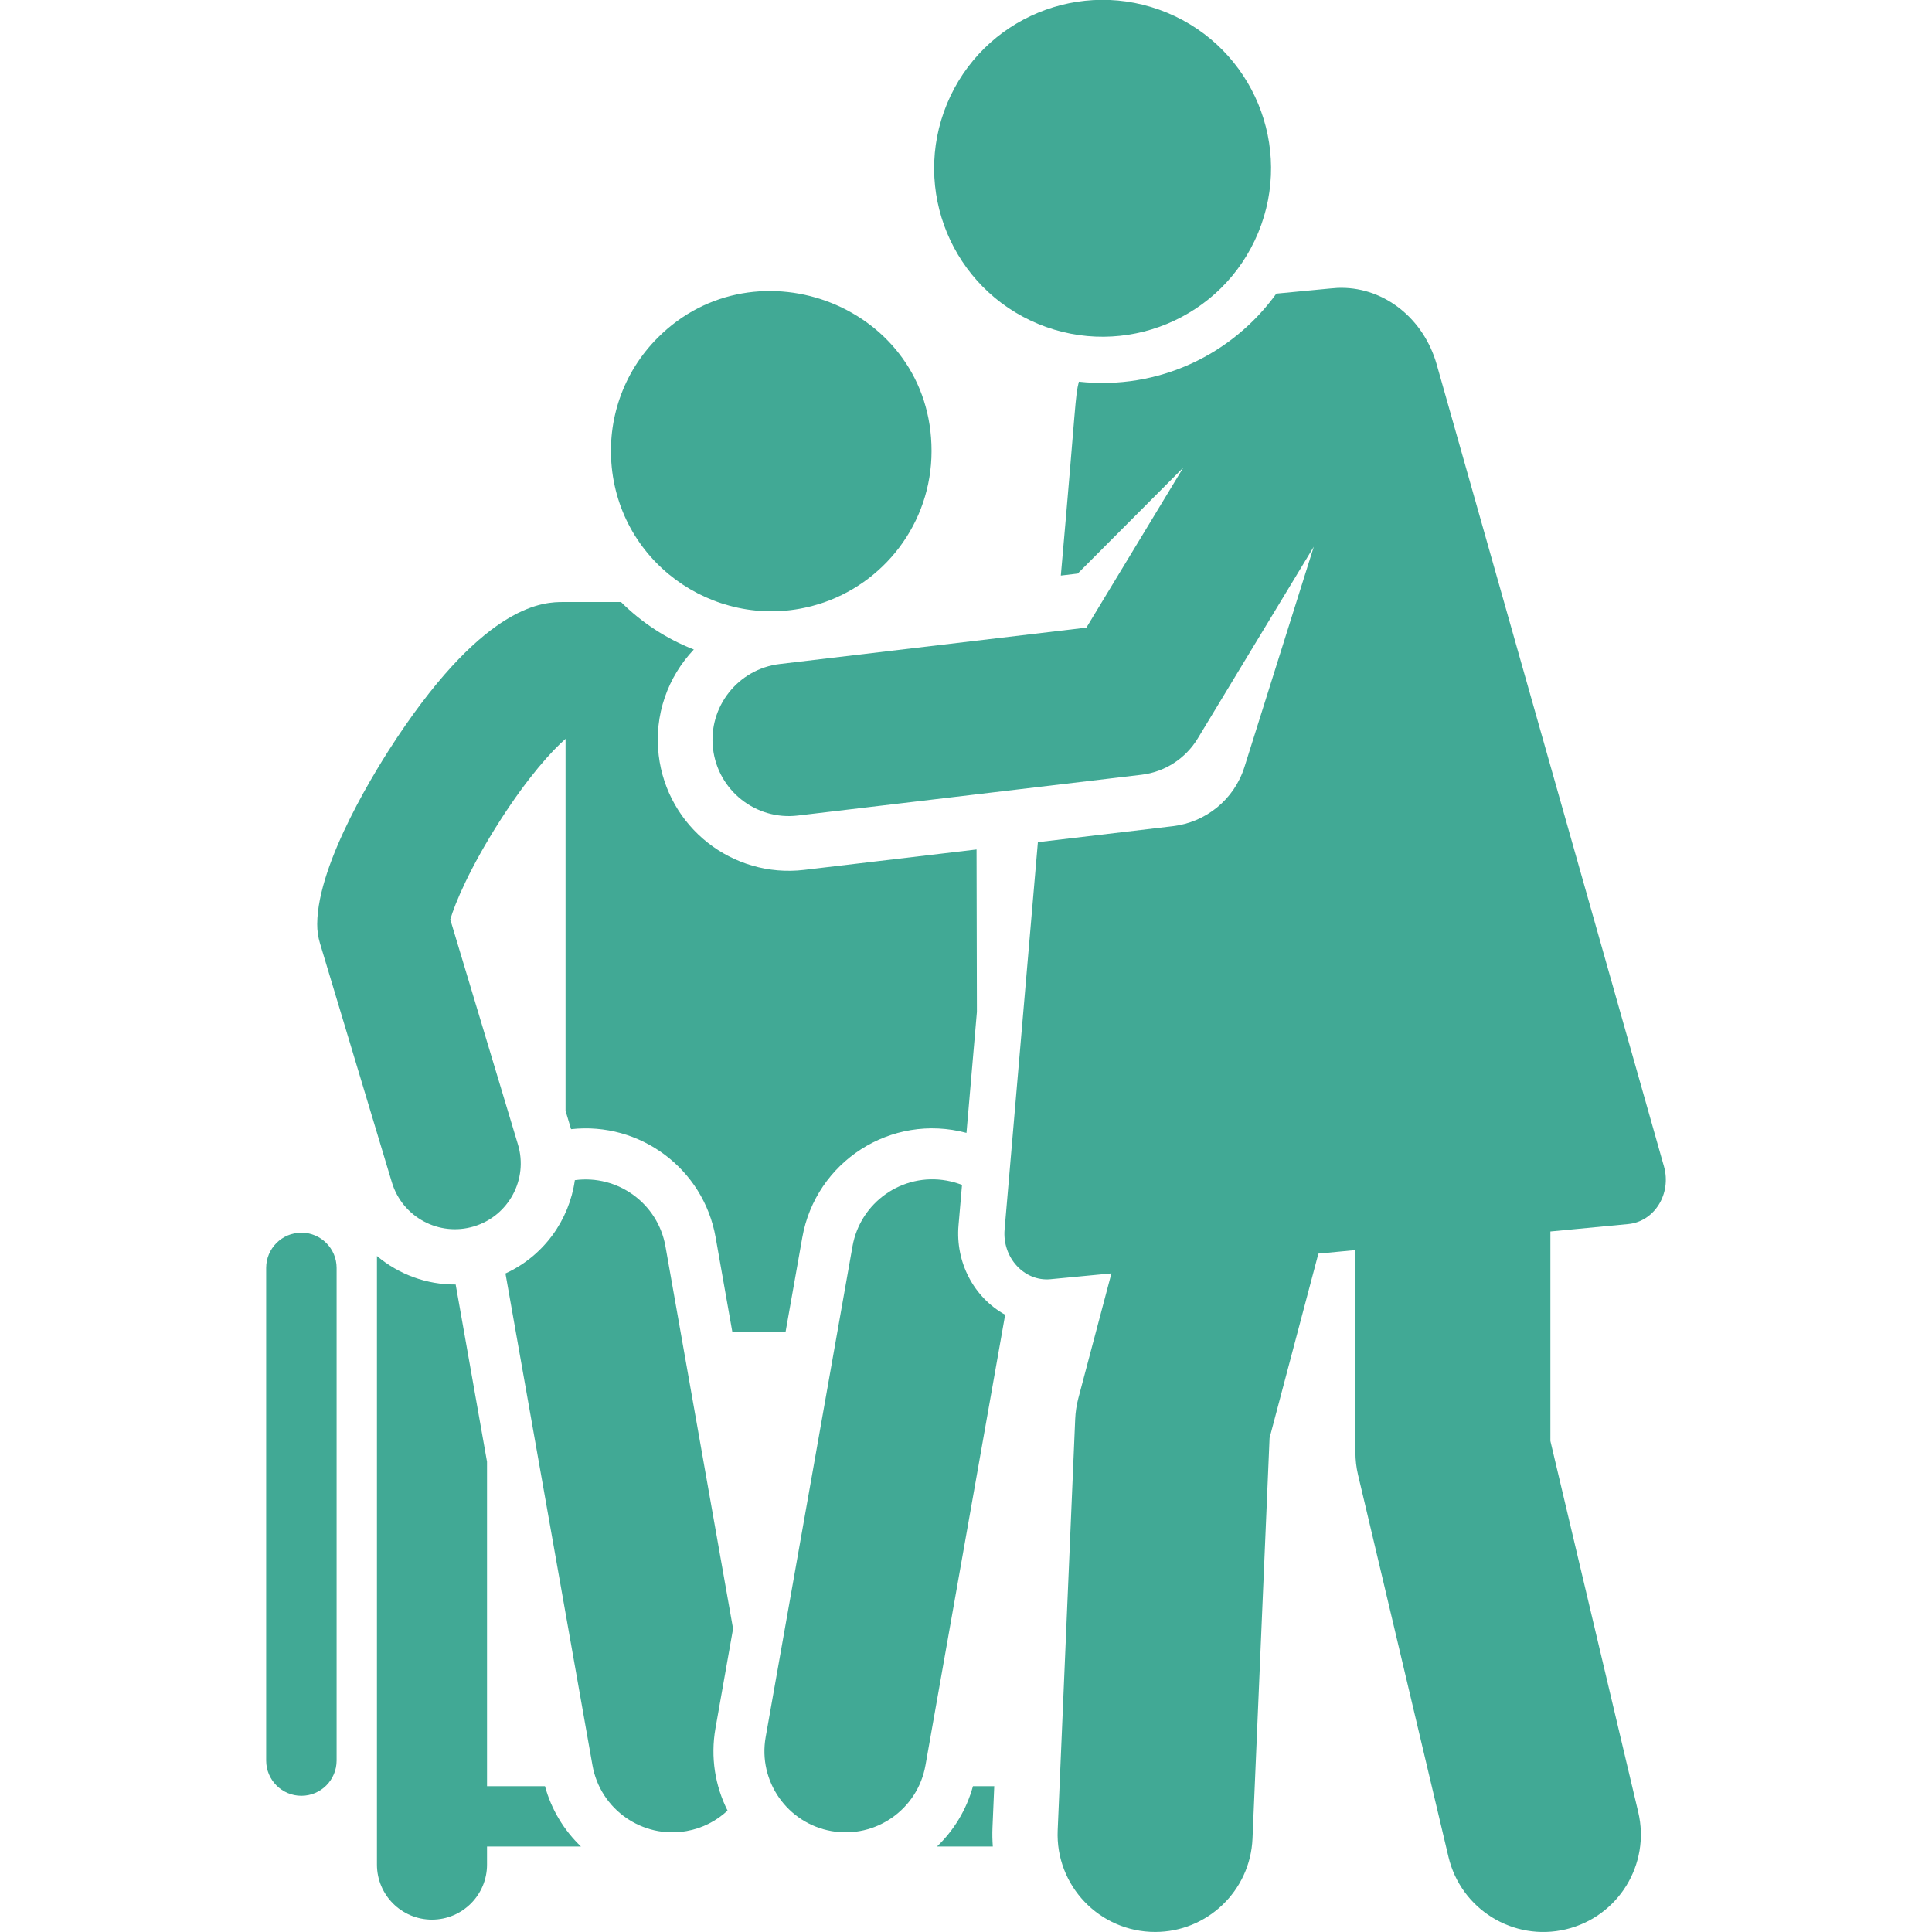
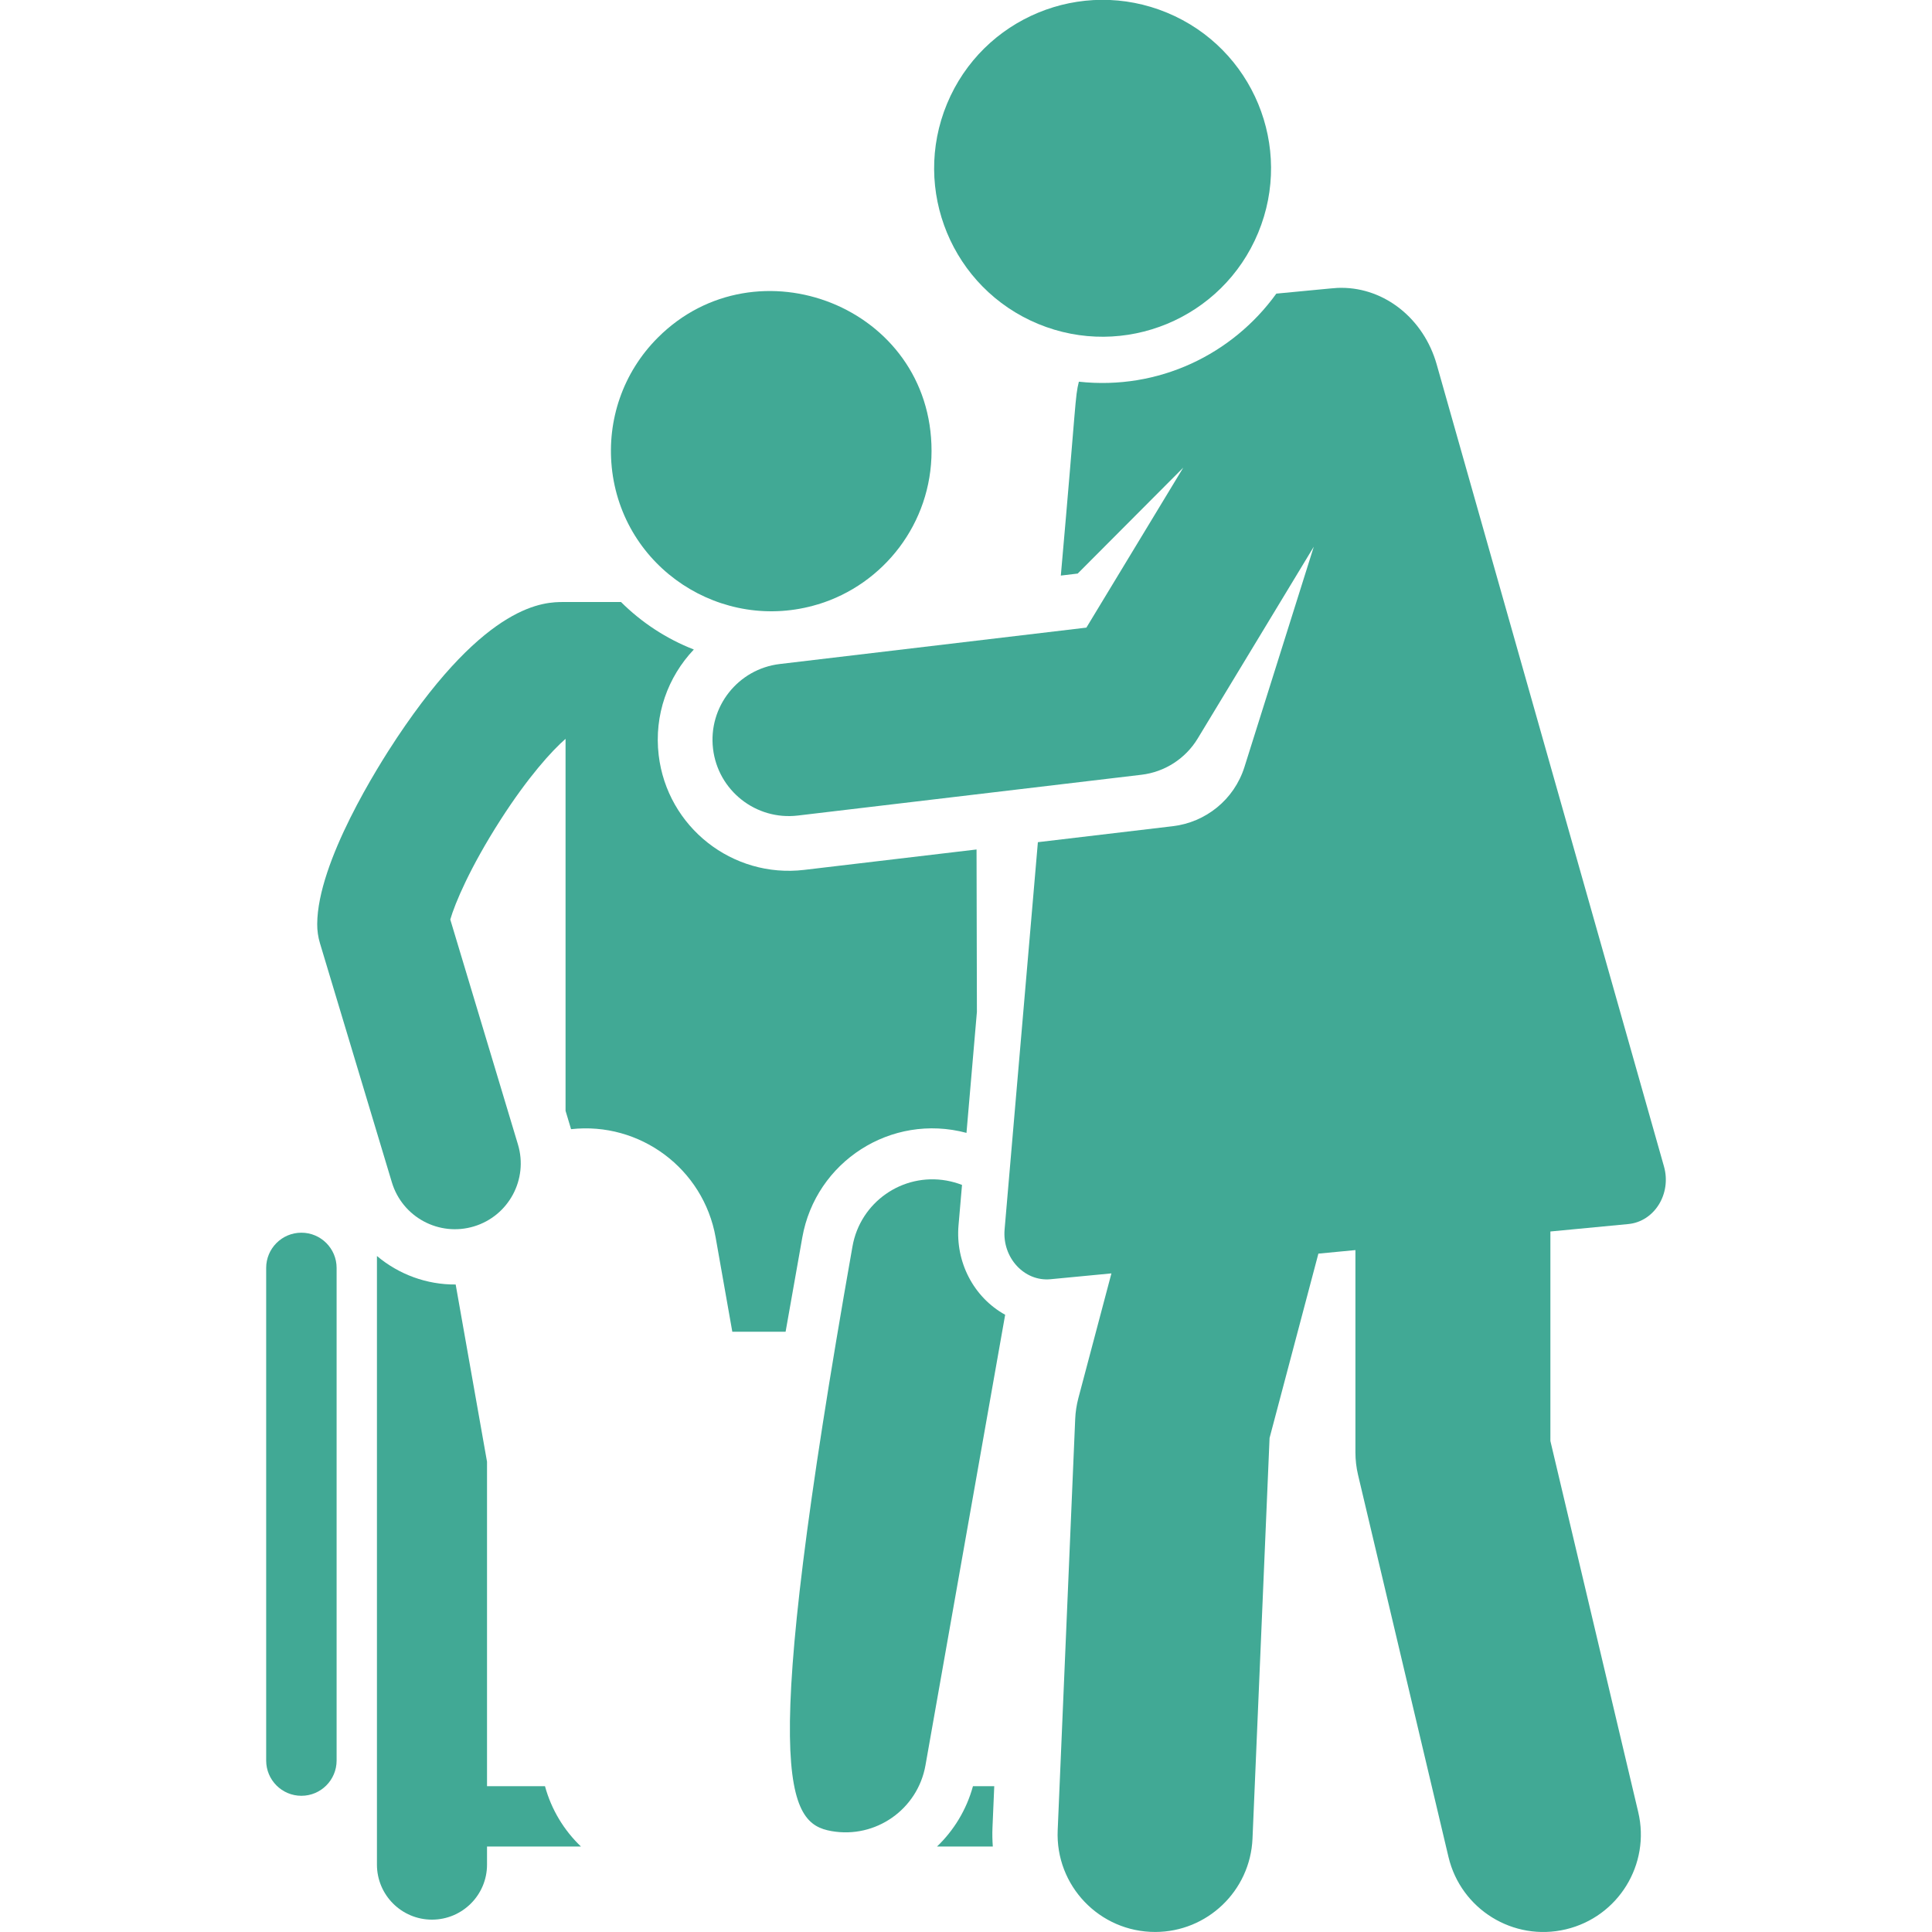
<svg xmlns="http://www.w3.org/2000/svg" width="48" height="48" viewBox="0 0 48 48" fill="none">
  <g clip-path="url(#clip0_548_884)">
    <path d="M24.702 44.377H24.173C24.012 44.965 23.697 45.477 23.279 45.877H24.666C24.655 45.722 24.651 45.565 24.658 45.406L24.702 44.377Z" fill="#41A995" />
    <path d="M12.1 44.377V36.316L11.321 31.913C10.601 31.919 9.908 31.662 9.365 31.205V46.326C9.365 47.081 9.977 47.693 10.732 47.693C11.487 47.693 12.1 47.081 12.1 46.326V45.877H14.434C14.016 45.477 13.7 44.965 13.54 44.377H12.1V44.377Z" fill="#41A995" />
-     <path d="M18.213 40.465L16.533 30.965C16.344 29.897 15.347 29.178 14.282 29.321C14.142 30.317 13.507 31.203 12.56 31.638C12.561 31.648 12.562 31.657 12.563 31.667L14.72 43.86C14.915 44.958 15.963 45.687 17.056 45.493C17.453 45.423 17.801 45.24 18.076 44.984C17.768 44.374 17.648 43.662 17.776 42.937L18.213 40.465Z" fill="#41A995" />
    <path d="M7.488 30.626C7.005 30.626 6.613 31.018 6.613 31.501V43.74C6.613 44.224 7.005 44.616 7.488 44.616C7.971 44.616 8.363 44.224 8.363 43.74V31.501C8.363 31.018 7.971 30.626 7.488 30.626Z" fill="#41A995" />
-     <path d="M23.814 30.446L23.901 29.439C23.779 29.392 23.65 29.355 23.516 29.331C22.419 29.137 21.374 29.869 21.18 30.965L19.023 43.157C18.829 44.253 19.561 45.299 20.657 45.493C21.755 45.687 22.799 44.953 22.993 43.859L24.973 32.665C24.182 32.227 23.737 31.349 23.814 30.446Z" fill="#41A995" />
+     <path d="M23.814 30.446L23.901 29.439C23.779 29.392 23.65 29.355 23.516 29.331C22.419 29.137 21.374 29.869 21.18 30.965C18.829 44.253 19.561 45.299 20.657 45.493C21.755 45.687 22.799 44.953 22.993 43.859L24.973 32.665C24.182 32.227 23.737 31.349 23.814 30.446Z" fill="#41A995" />
    <path d="M9.736 29.375C9.997 30.241 10.909 30.73 11.774 30.47C12.638 30.21 13.129 29.298 12.868 28.433L11.187 22.845C11.301 22.45 11.675 21.555 12.431 20.376C13.123 19.297 13.713 18.651 14.051 18.356V27.598C14.089 27.726 14.153 27.935 14.188 28.054C15.894 27.864 17.477 29.03 17.78 30.744L18.194 33.087H19.518L19.933 30.744C20.266 28.864 22.136 27.646 24.012 28.146L24.271 25.139L24.262 21.105L19.981 21.612C18.196 21.824 16.577 20.548 16.365 18.763C16.246 17.762 16.595 16.815 17.238 16.137C16.555 15.87 15.94 15.466 15.429 14.957H14.007C13.537 14.957 12.108 14.957 9.861 18.331C9.399 19.025 7.888 21.411 7.881 22.958C7.88 23.12 7.903 23.282 7.95 23.437L9.736 29.375Z" fill="#41A995" />
    <path d="M16.344 8.388C15.465 9.266 15.084 10.452 15.198 11.599C15.198 11.6 15.198 11.601 15.198 11.603C15.451 14.123 17.943 15.733 20.316 15.016L20.323 15.015C21.956 14.518 23.144 13 23.144 11.205C23.145 7.61 18.792 5.939 16.344 8.388Z" fill="#41A995" />
    <path d="M31.259 5.783C32.144 3.649 31.131 1.201 28.996 0.316C26.861 -0.569 24.413 0.444 23.528 2.579C22.643 4.714 23.657 7.162 25.791 8.047C27.926 8.931 30.374 7.918 31.259 5.783Z" fill="#41A995" />
    <path d="M41.341 28.98L35.694 9.053C35.372 7.918 34.404 7.151 33.327 7.151C33.183 7.151 33.264 7.147 31.71 7.295C30.62 8.807 28.784 9.699 26.804 9.483C26.706 9.885 26.748 9.88 26.356 14.3L26.775 14.25L29.398 11.618L26.991 15.593L19.375 16.497C18.335 16.62 17.592 17.563 17.715 18.602C17.838 19.642 18.781 20.385 19.821 20.262L28.357 19.249C28.937 19.181 29.453 18.848 29.756 18.349L32.641 13.582L30.919 19.053C30.66 19.876 29.947 20.43 29.143 20.526C24.543 21.071 26.13 20.883 25.786 20.924L24.959 30.544C24.898 31.247 25.448 31.844 26.099 31.782C26.521 31.741 27.035 31.692 27.613 31.637L26.791 34.739C26.747 34.908 26.72 35.082 26.713 35.257L26.278 45.474C26.219 46.849 27.317 47.999 28.7 47.999C29.99 47.999 31.062 46.981 31.118 45.68L31.542 35.726L32.755 31.146C33.061 31.117 33.368 31.088 33.675 31.058V36.084C33.675 36.272 33.697 36.459 33.74 36.642L35.987 46.135C36.295 47.435 37.599 48.243 38.902 47.934C40.204 47.626 41.01 46.321 40.701 45.019L38.519 35.801V30.596C39.272 30.524 39.933 30.461 40.456 30.411C41.103 30.349 41.533 29.66 41.341 28.98Z" fill="#41A995" />
  </g>
  <defs>
    <clipPath id="clip0_548_884">
      <rect width="48" height="48" fill="white" />
    </clipPath>
  </defs>
</svg>